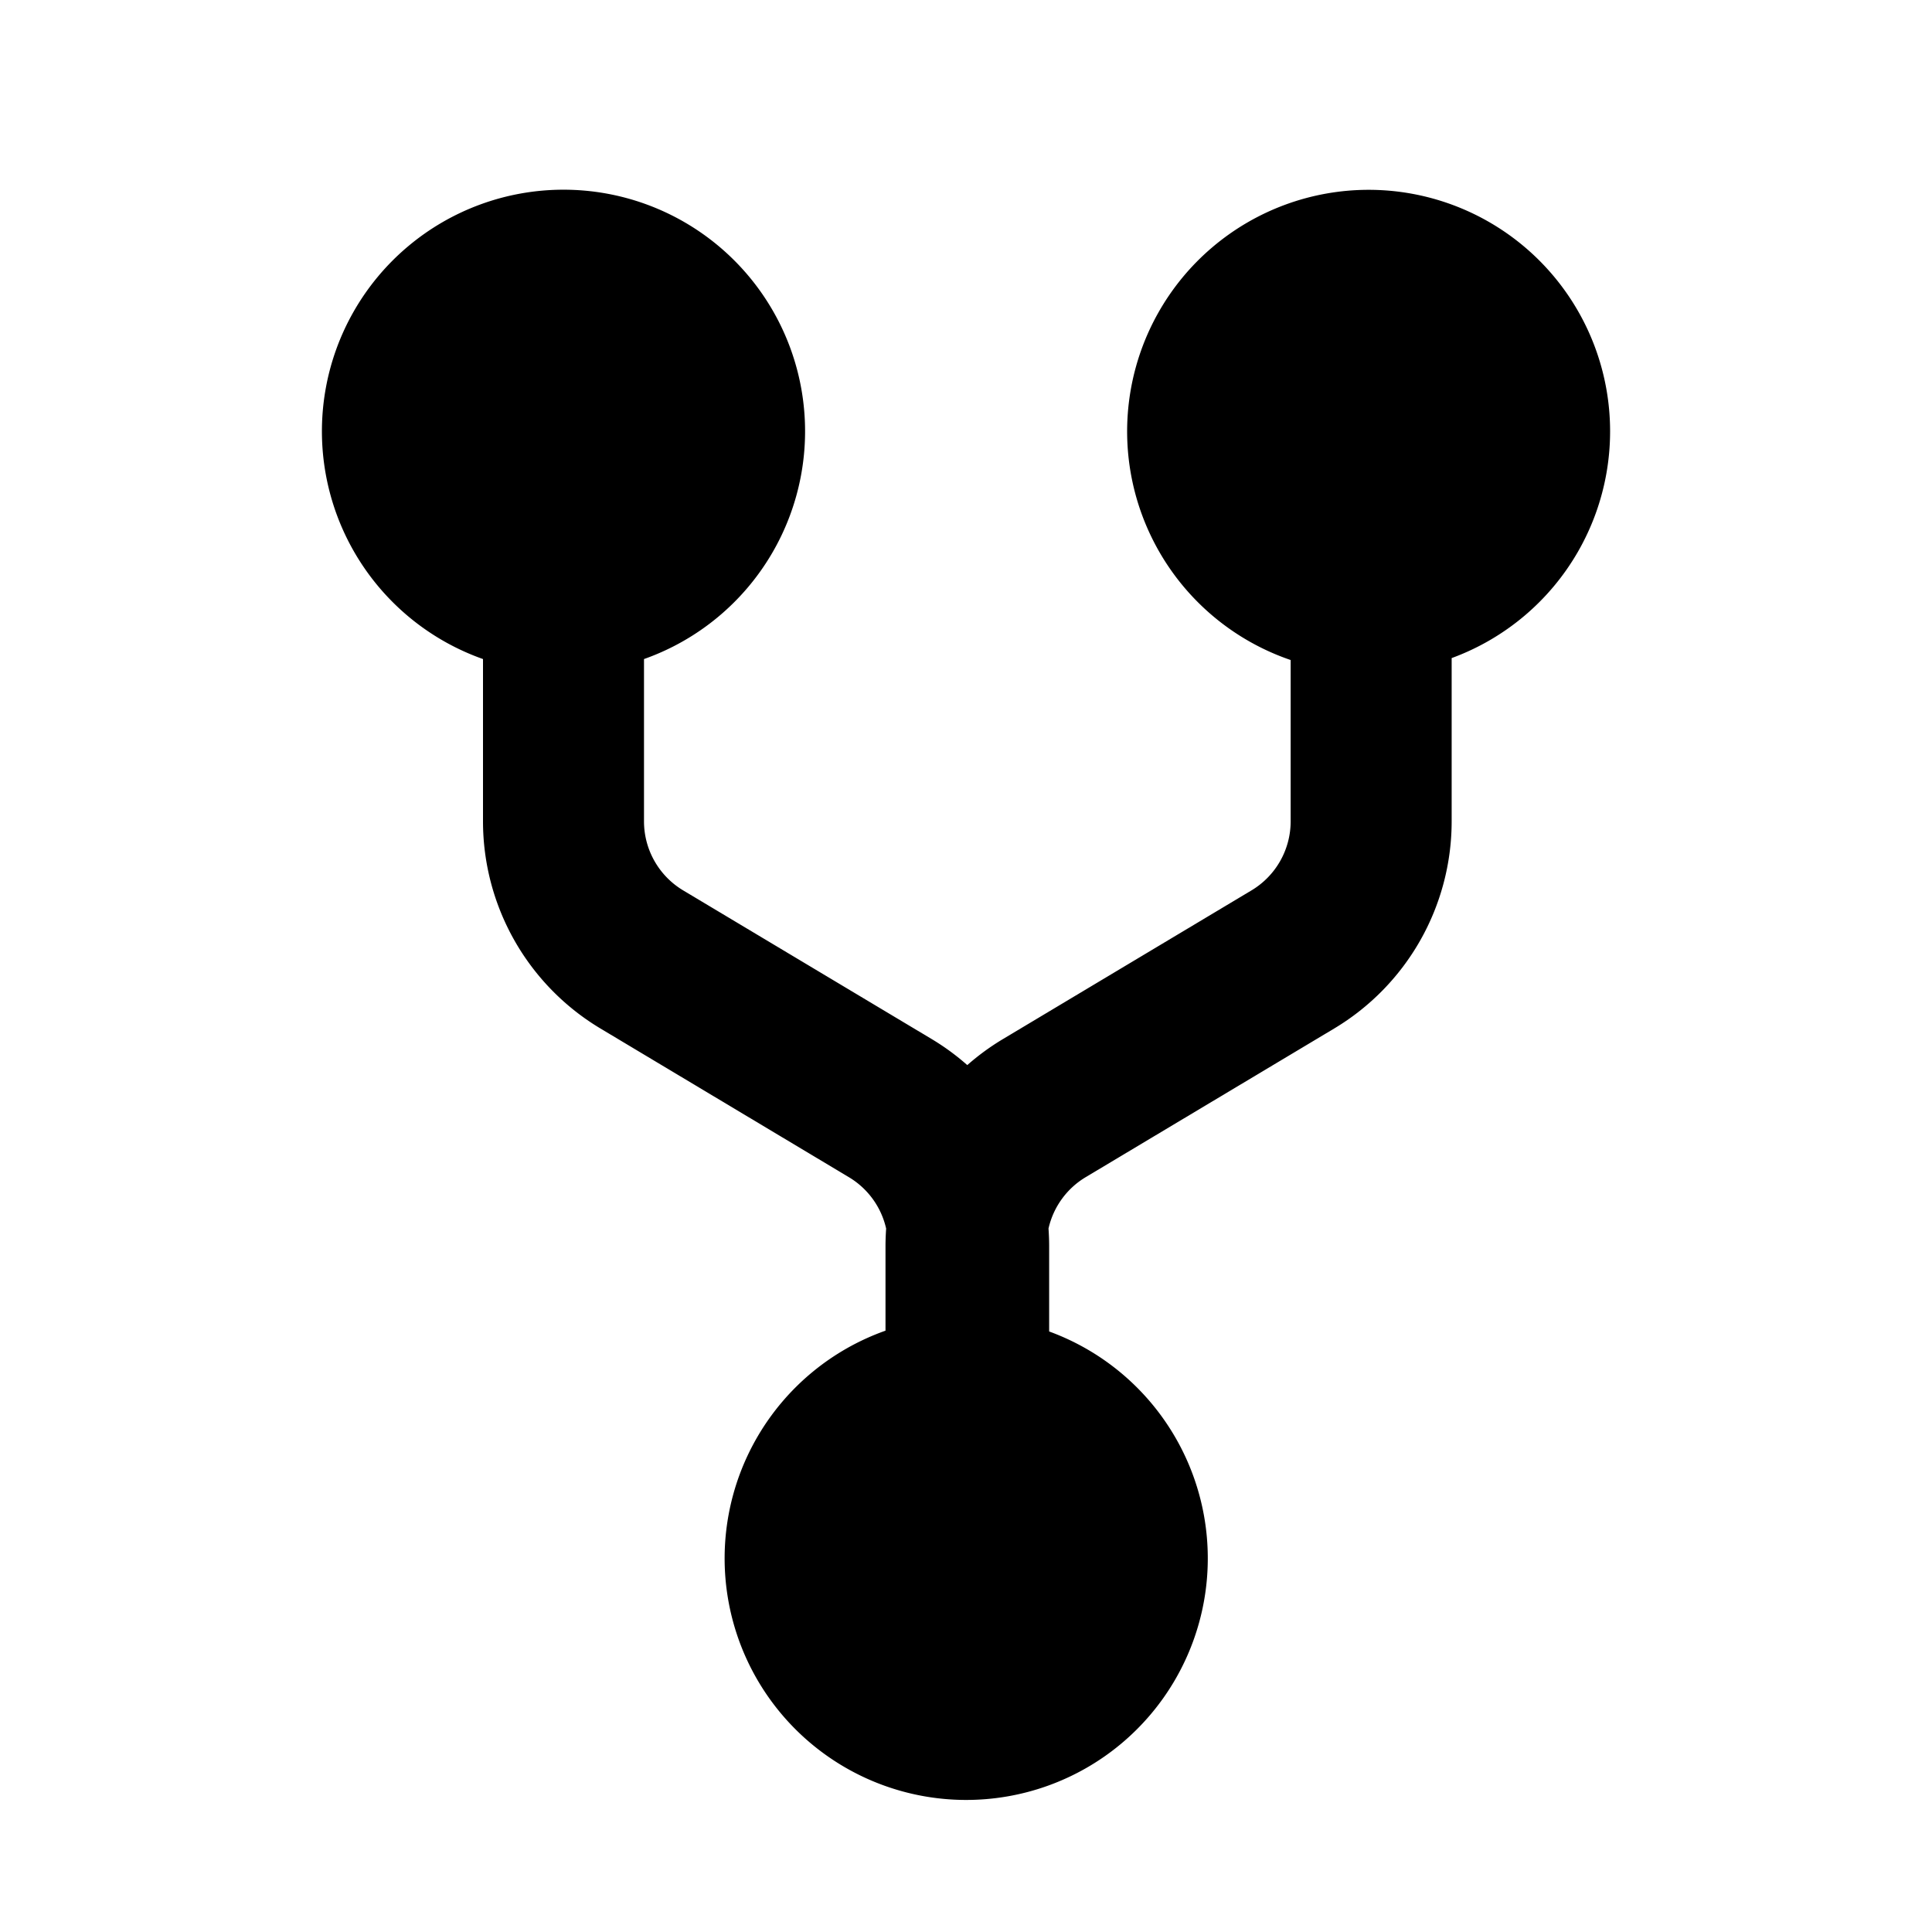
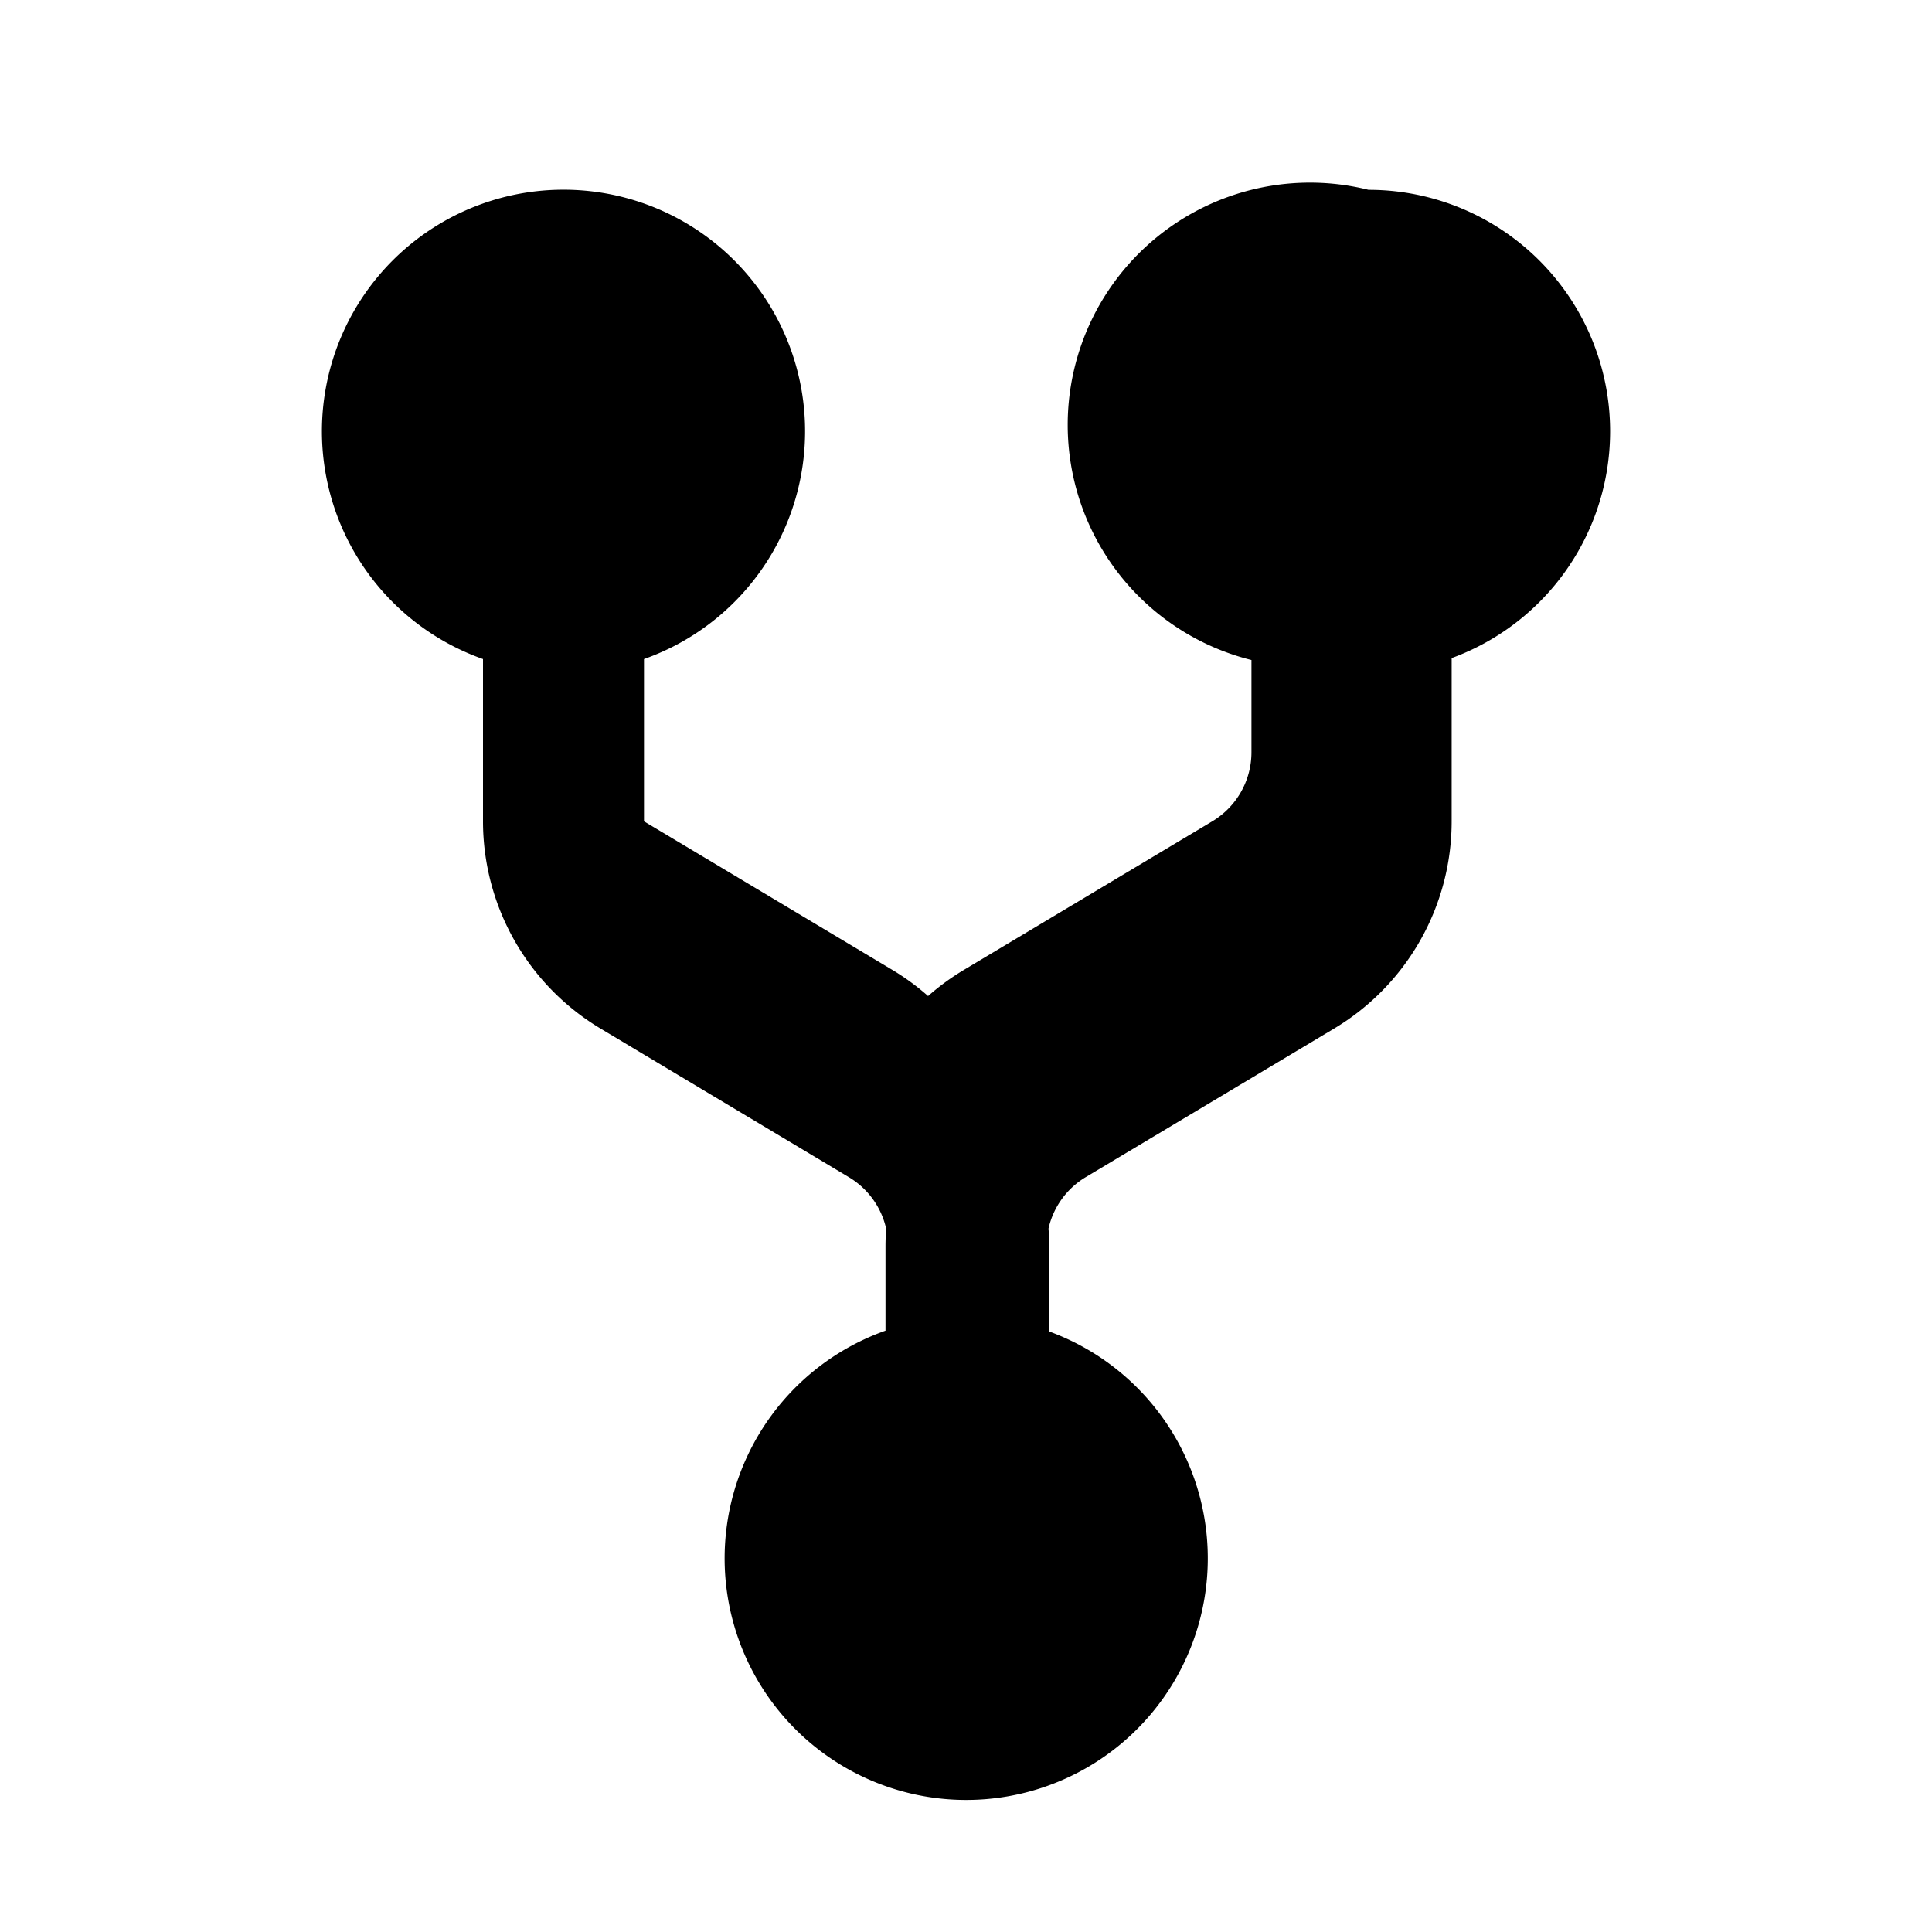
<svg xmlns="http://www.w3.org/2000/svg" fill="#000000" width="800px" height="800px" viewBox="-4 -1.5 24 24" preserveAspectRatio="xMinYMin" class="jam jam-fork-f">
-   <path d="M9.033 15.04A3.001 3.001 0 1 1 7 15.03v-1.047c0-.074.003-.148.008-.221a1 1 0 0 0-.462-.638L3.46 11.277A3 3 0 0 1 2 8.703V6.687a3.001 3.001 0 1 1 2 0v2.016a1 1 0 0 0 .487.858l3.086 1.846a3 3 0 0 1 .443.324 3 3 0 0 1 .444-.324l3.086-1.846a1 1 0 0 0 .487-.858V6.699A3.001 3.001 0 0 1 13 .858a3 3 0 0 1 1.033 5.817v2.028a3 3 0 0 1-1.46 2.574l-3.086 1.846a1 1 0 0 0-.462.638c.005.073.008.147.008.22v1.06z" />
+   <path d="M9.033 15.04A3.001 3.001 0 1 1 7 15.03v-1.047c0-.074.003-.148.008-.221a1 1 0 0 0-.462-.638L3.46 11.277A3 3 0 0 1 2 8.703V6.687a3.001 3.001 0 1 1 2 0v2.016l3.086 1.846a3 3 0 0 1 .443.324 3 3 0 0 1 .444-.324l3.086-1.846a1 1 0 0 0 .487-.858V6.699A3.001 3.001 0 0 1 13 .858a3 3 0 0 1 1.033 5.817v2.028a3 3 0 0 1-1.46 2.574l-3.086 1.846a1 1 0 0 0-.462.638c.005.073.008.147.008.22v1.06z" />
</svg>